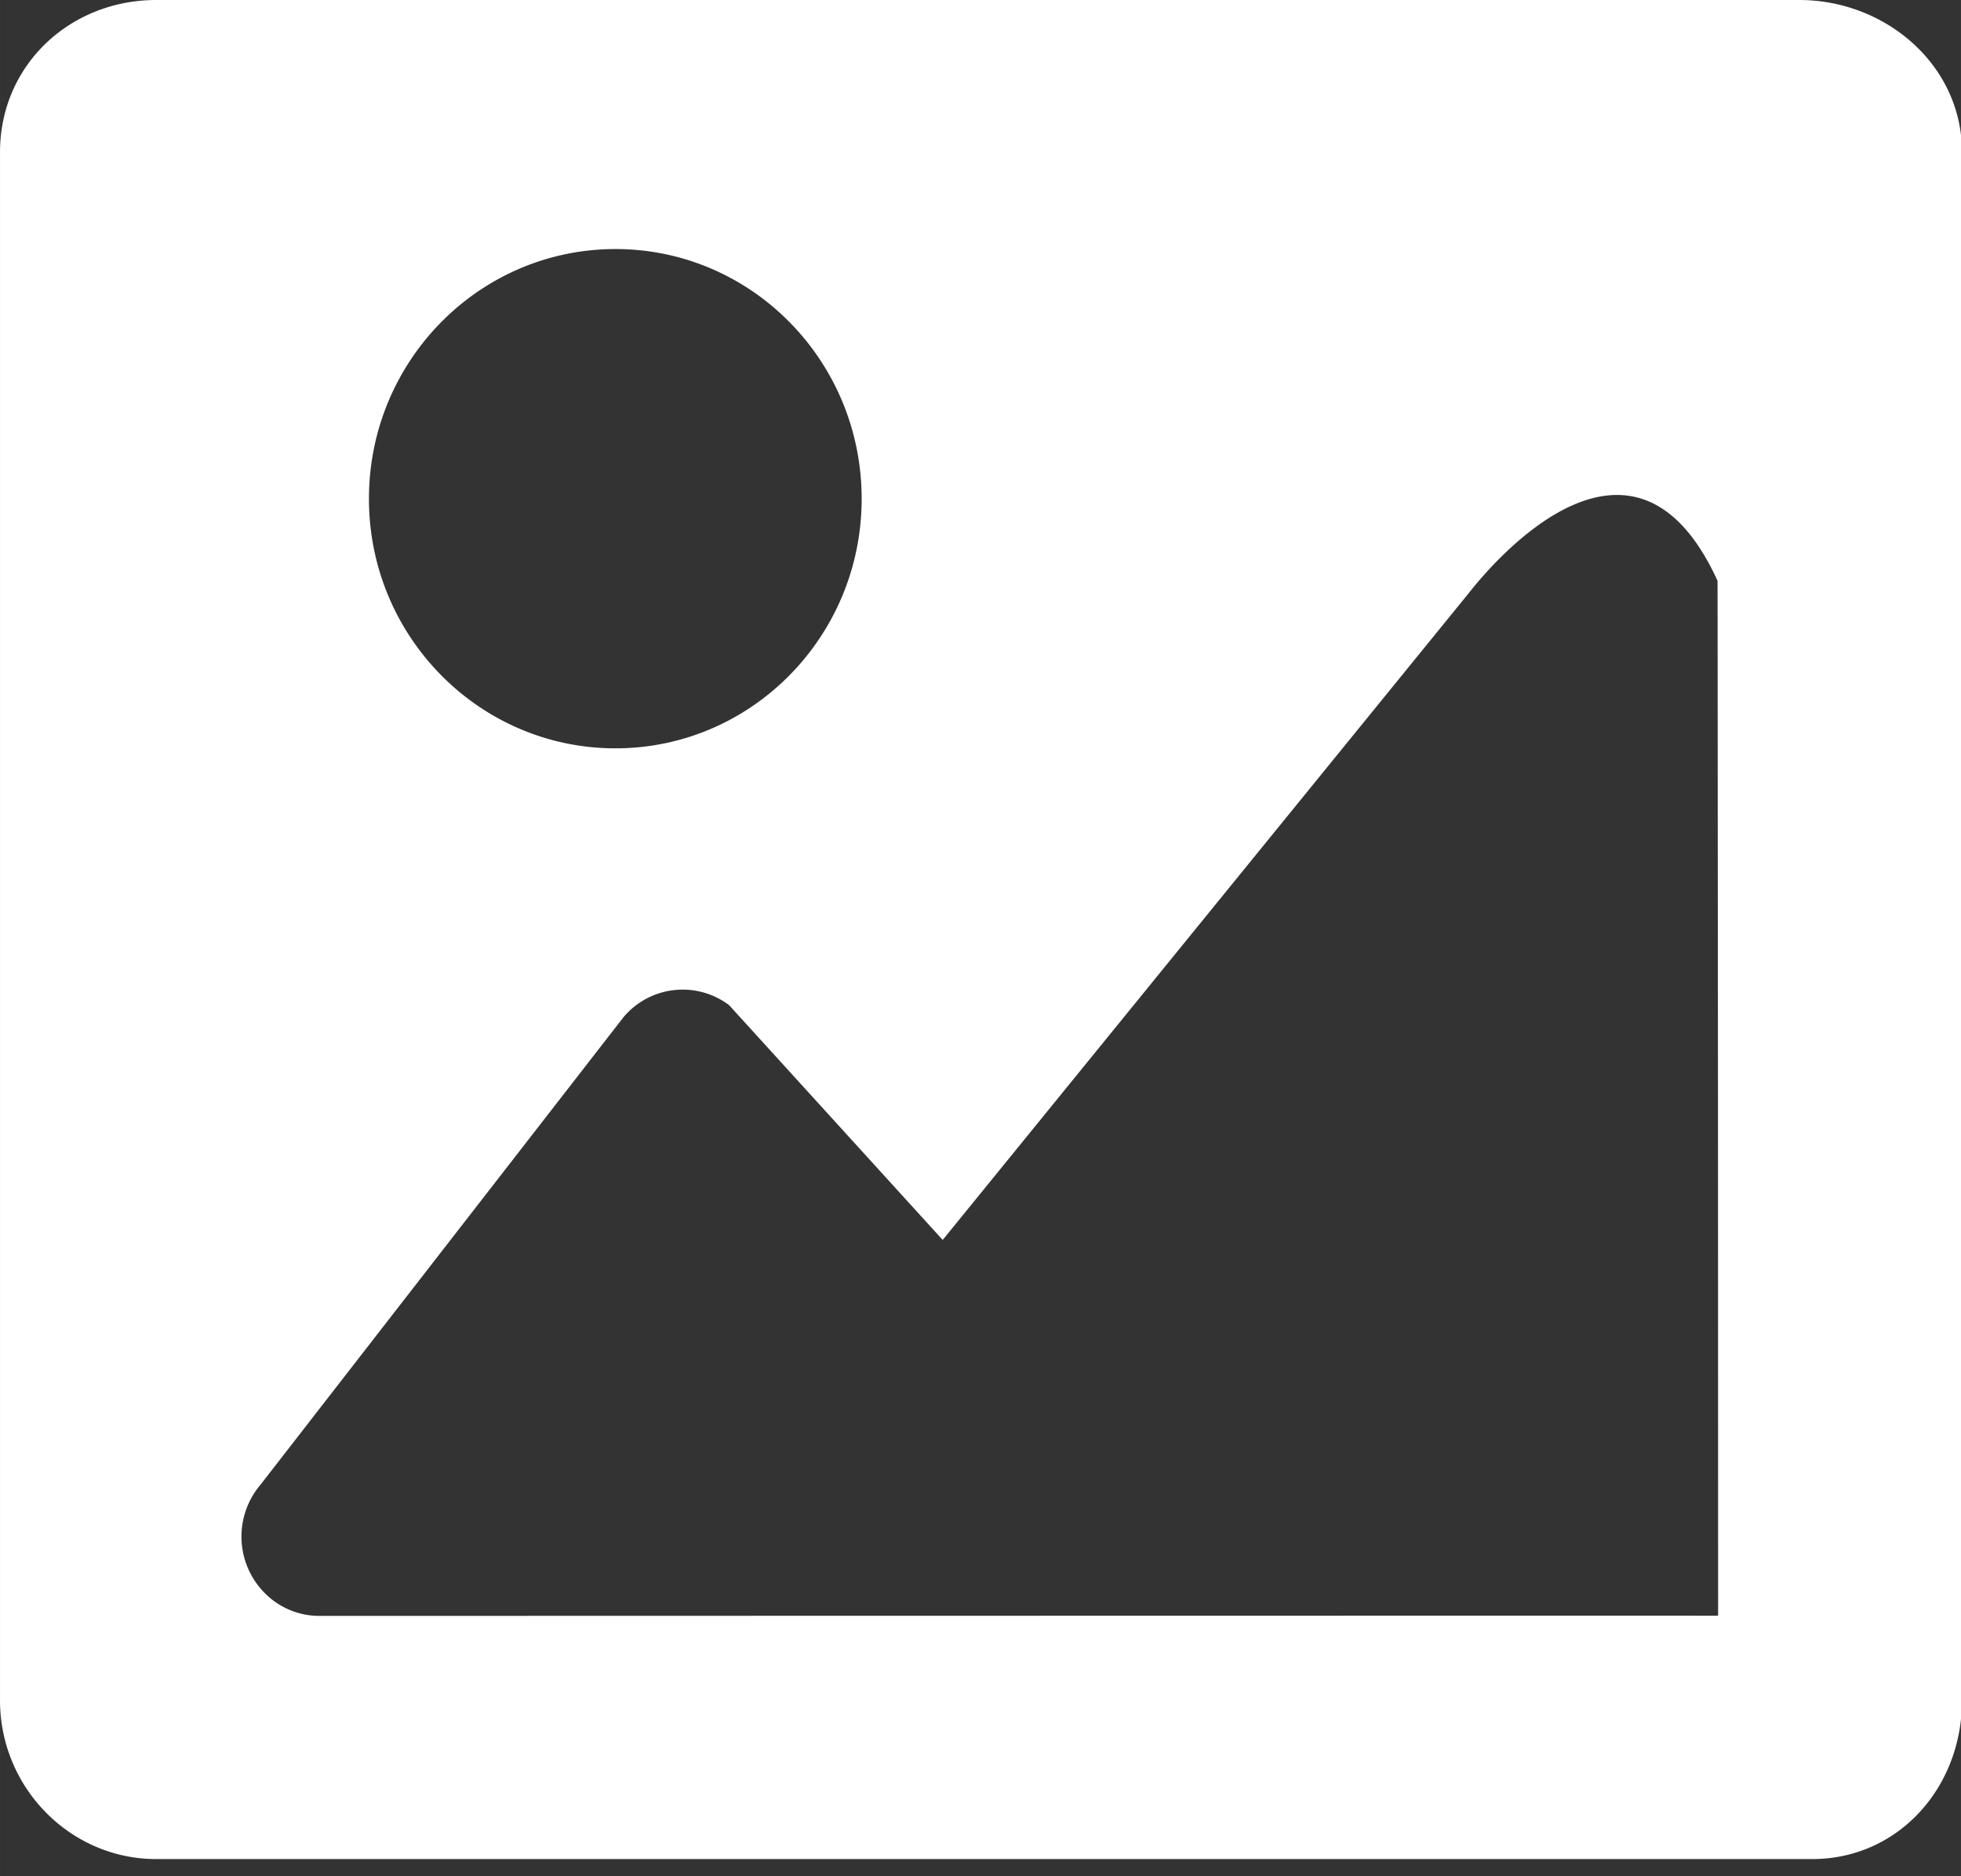
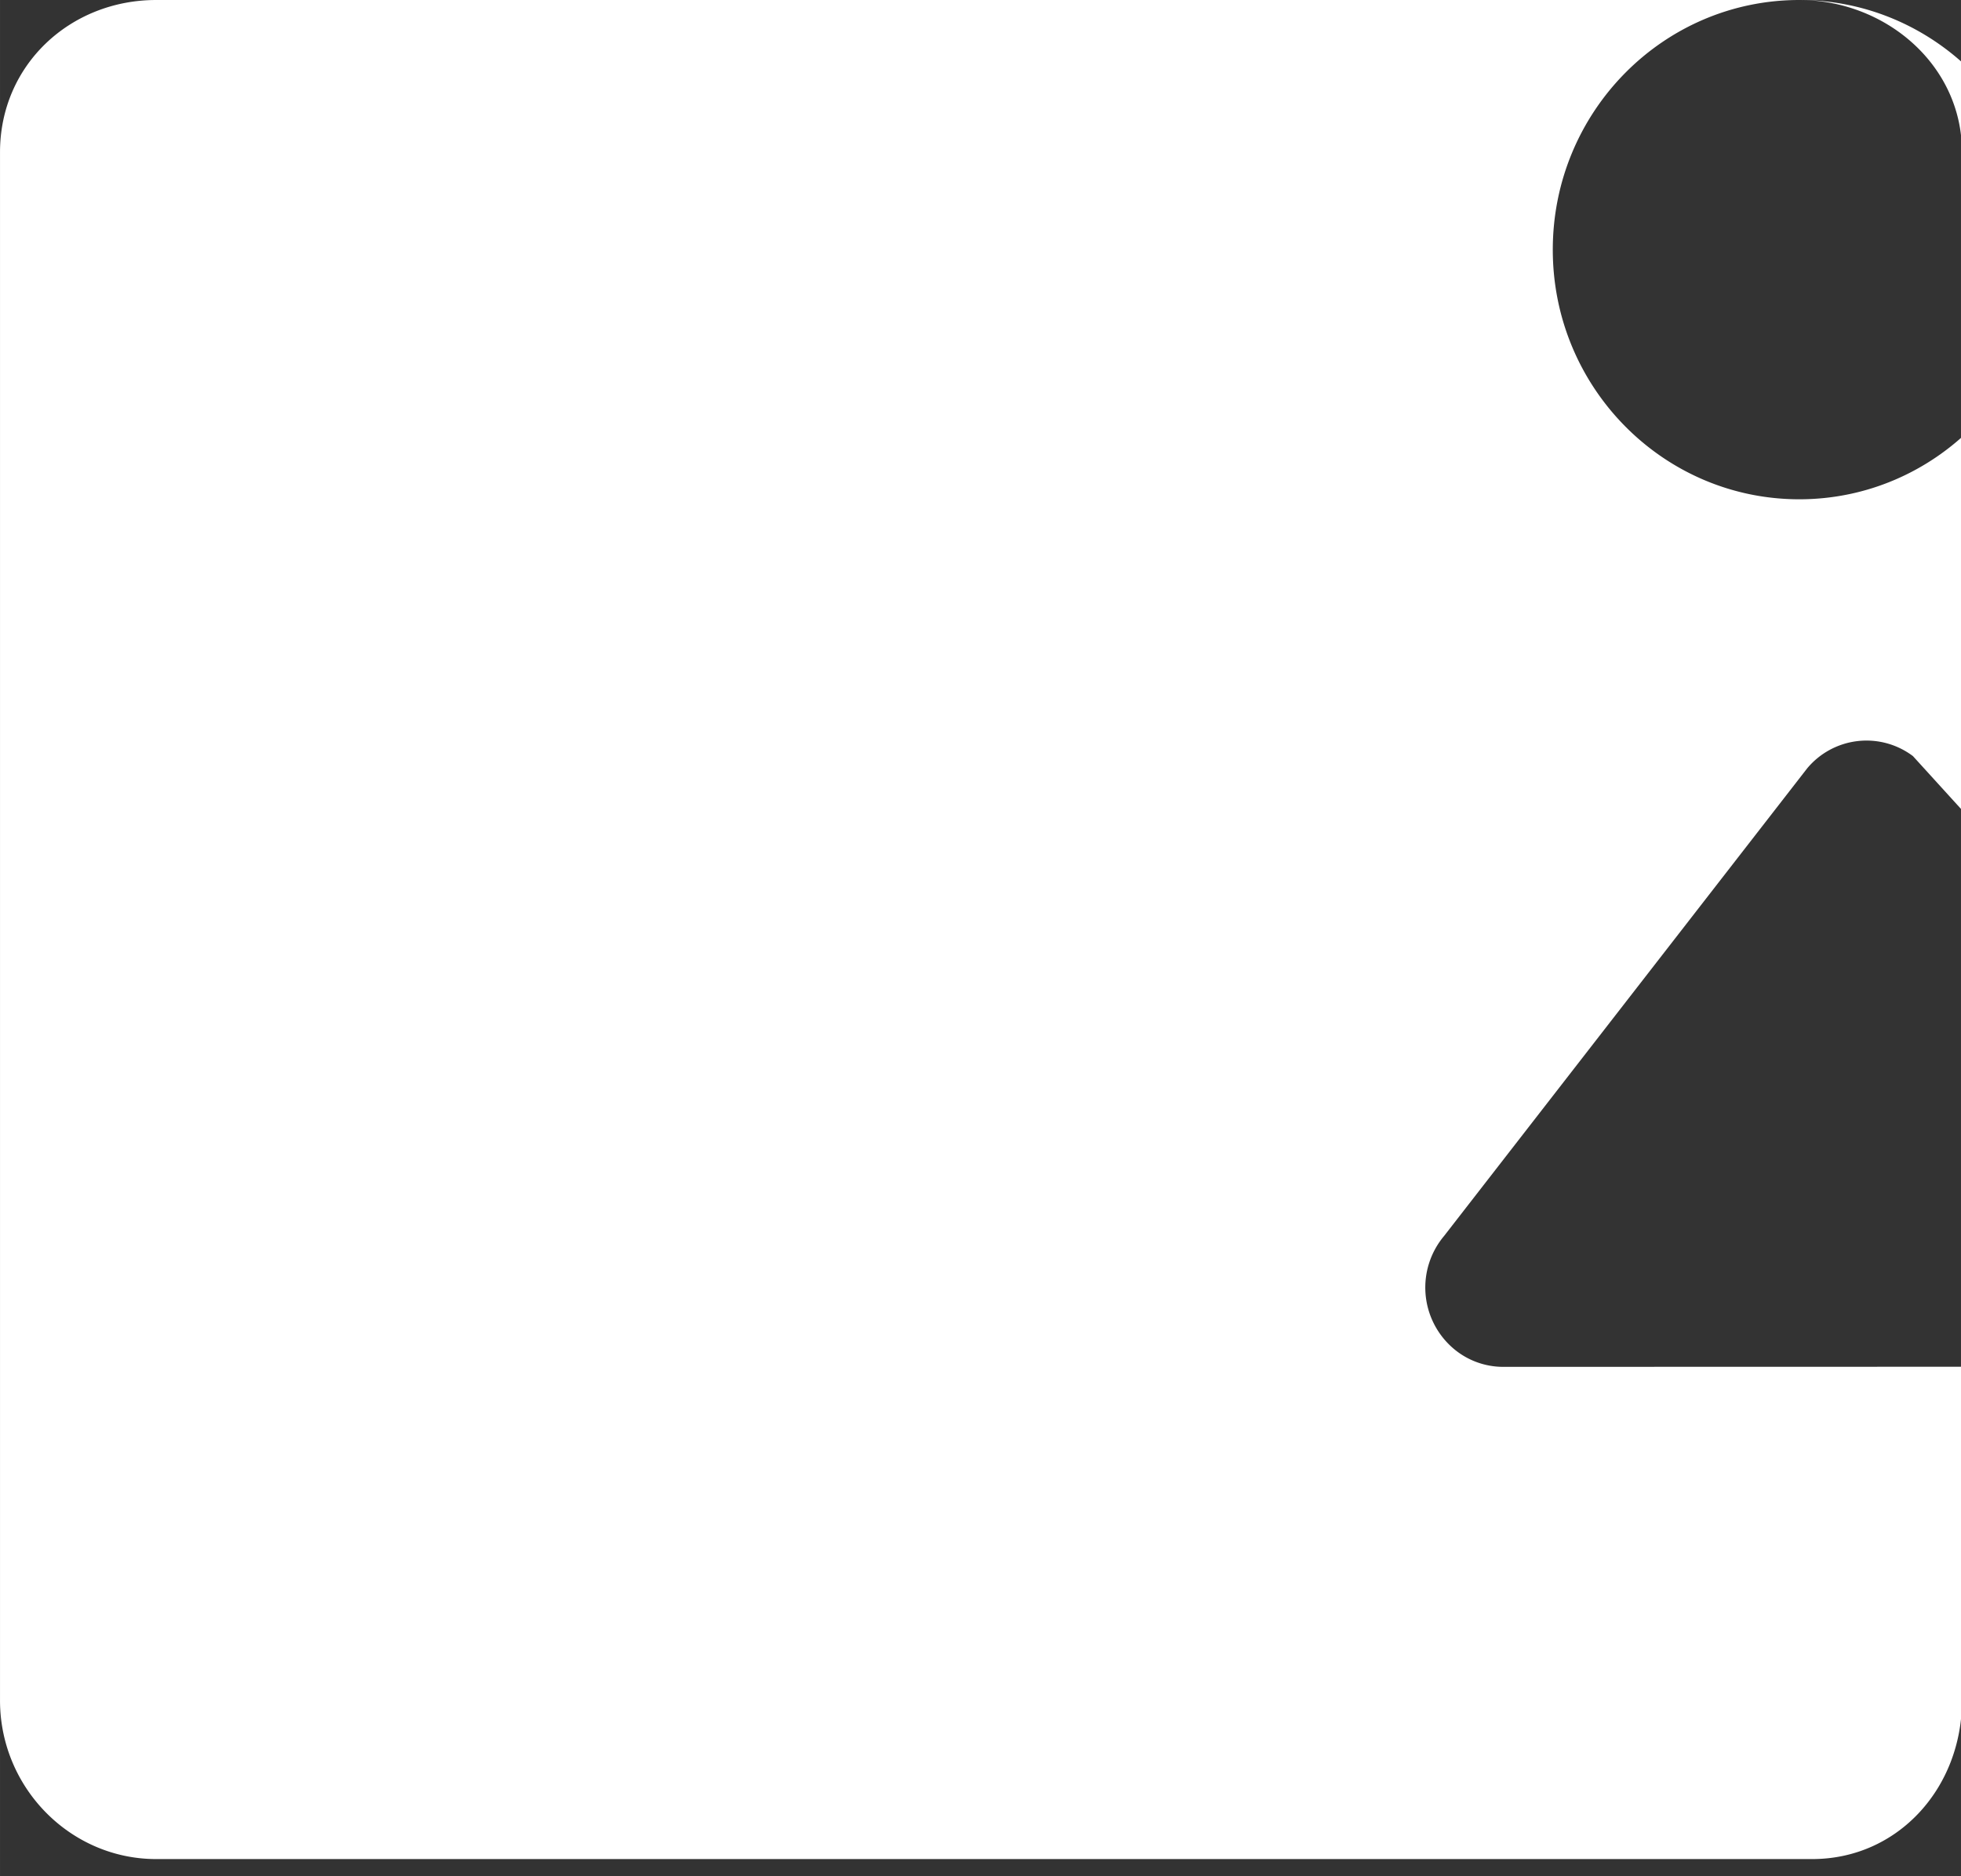
<svg xmlns="http://www.w3.org/2000/svg" t="1593161789752" class="icon" viewBox="0 0 1070 1024" version="1.1" p-id="2933" width="16.719" height="16">
  <rect x="0" y="0" width="1070" height="1024" fill="#333333" stroke="none" />
  <defs>
    <style type="text/css" />
  </defs>
-   <path d="M981.783 0H85.225C38.353 0 0 35.375 0 83.084v844.893c0 47.616 38.353 86.575 85.178 86.575h903.633c46.918 0 81.734-38.959 81.734-86.575V83.084C1070.592 35.375 1028.701 0 981.783 0zM335.825 135.913c74.193 0 134.33 60.975 134.33 136.285 0 75.171-60.137 136.192-134.33 136.192-74.287 0-134.516-61.021-134.516-136.192 0-75.264 60.23-136.285 134.516-136.285z m-161.513 745.937a41.891 41.891 0 0 1-27.648-10.38 43.753 43.753 0 0 1-4.655-61.068l198.097-255.162a42.124 42.124 0 0 1 57.716-6.703l116.55 128.14 286.906-352.815c14.615-18.711 90.252-106.775 135.866-6.935 0.093-0.093 0.093 112.966 0.233 247.761 0.093 140.8 0.093 317.068 0.093 317.068-1.024-0.093-762.74 0.093-763.113 0.093z" p-id="2934" fill="#ffffff" />
+   <path d="M981.783 0H85.225C38.353 0 0 35.375 0 83.084v844.893c0 47.616 38.353 86.575 85.178 86.575h903.633c46.918 0 81.734-38.959 81.734-86.575V83.084C1070.592 35.375 1028.701 0 981.783 0zc74.193 0 134.33 60.975 134.33 136.285 0 75.171-60.137 136.192-134.33 136.192-74.287 0-134.516-61.021-134.516-136.192 0-75.264 60.23-136.285 134.516-136.285z m-161.513 745.937a41.891 41.891 0 0 1-27.648-10.38 43.753 43.753 0 0 1-4.655-61.068l198.097-255.162a42.124 42.124 0 0 1 57.716-6.703l116.55 128.14 286.906-352.815c14.615-18.711 90.252-106.775 135.866-6.935 0.093-0.093 0.093 112.966 0.233 247.761 0.093 140.8 0.093 317.068 0.093 317.068-1.024-0.093-762.74 0.093-763.113 0.093z" p-id="2934" fill="#ffffff" />
</svg>